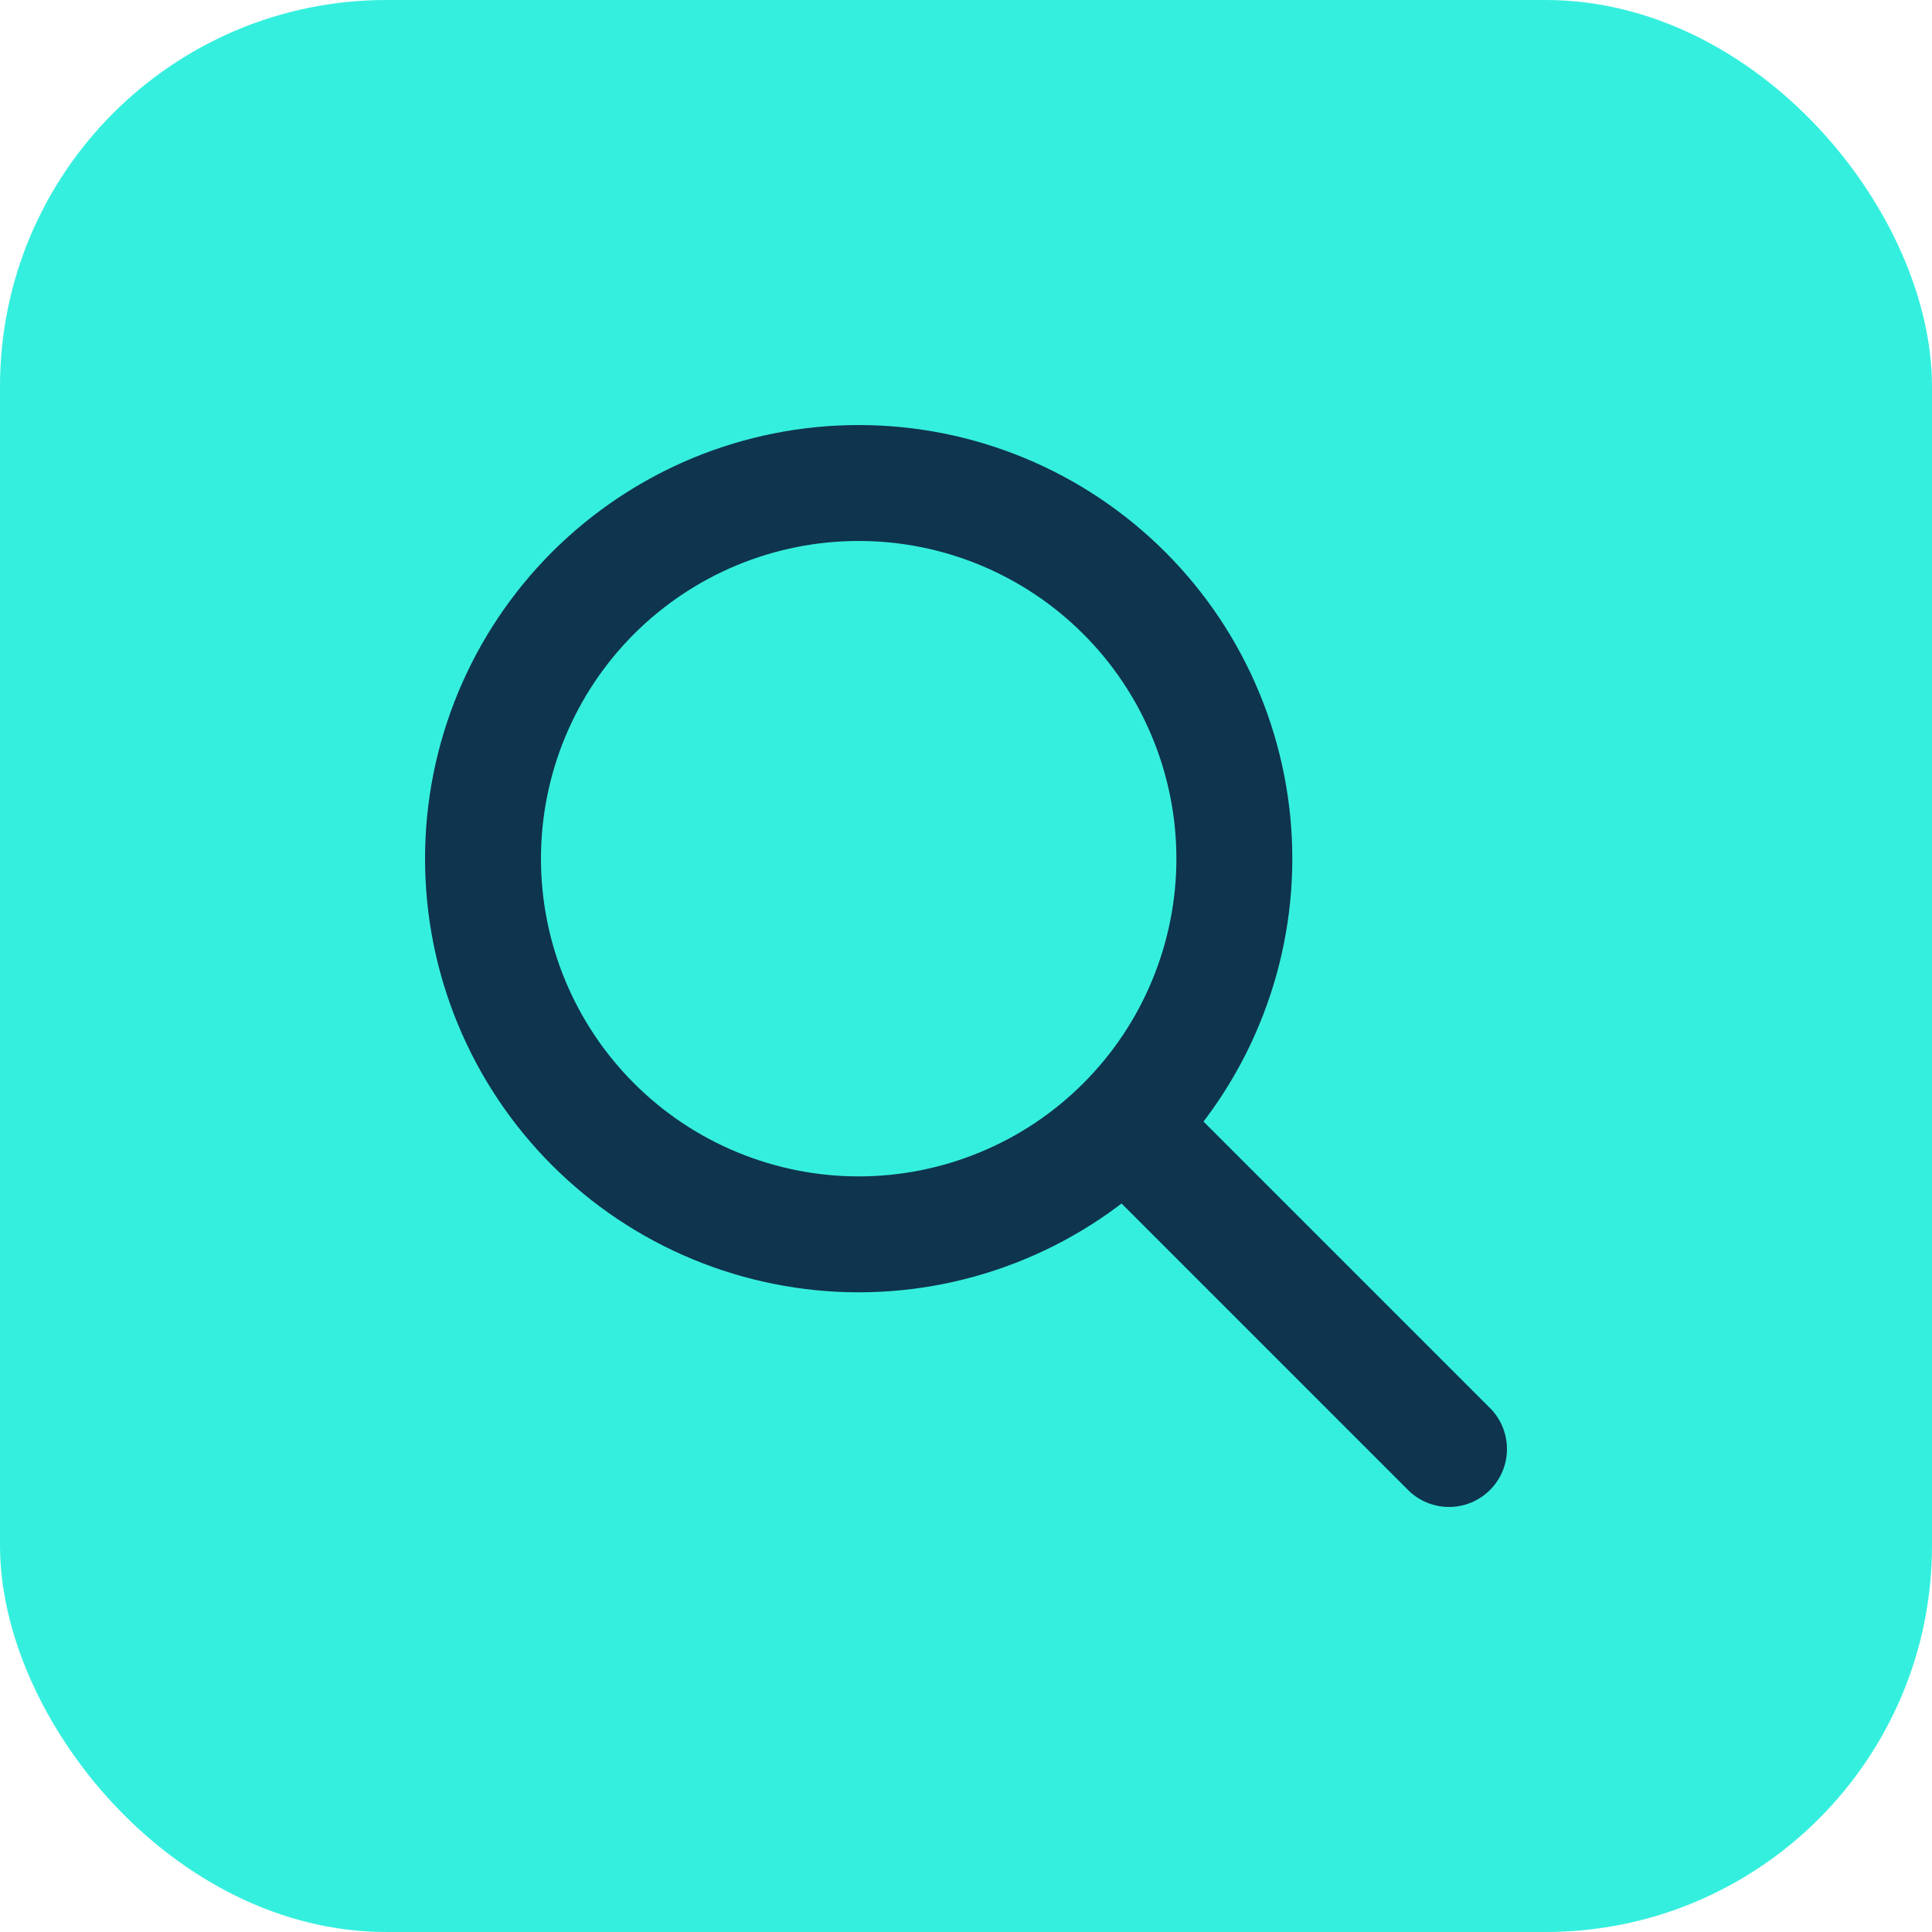
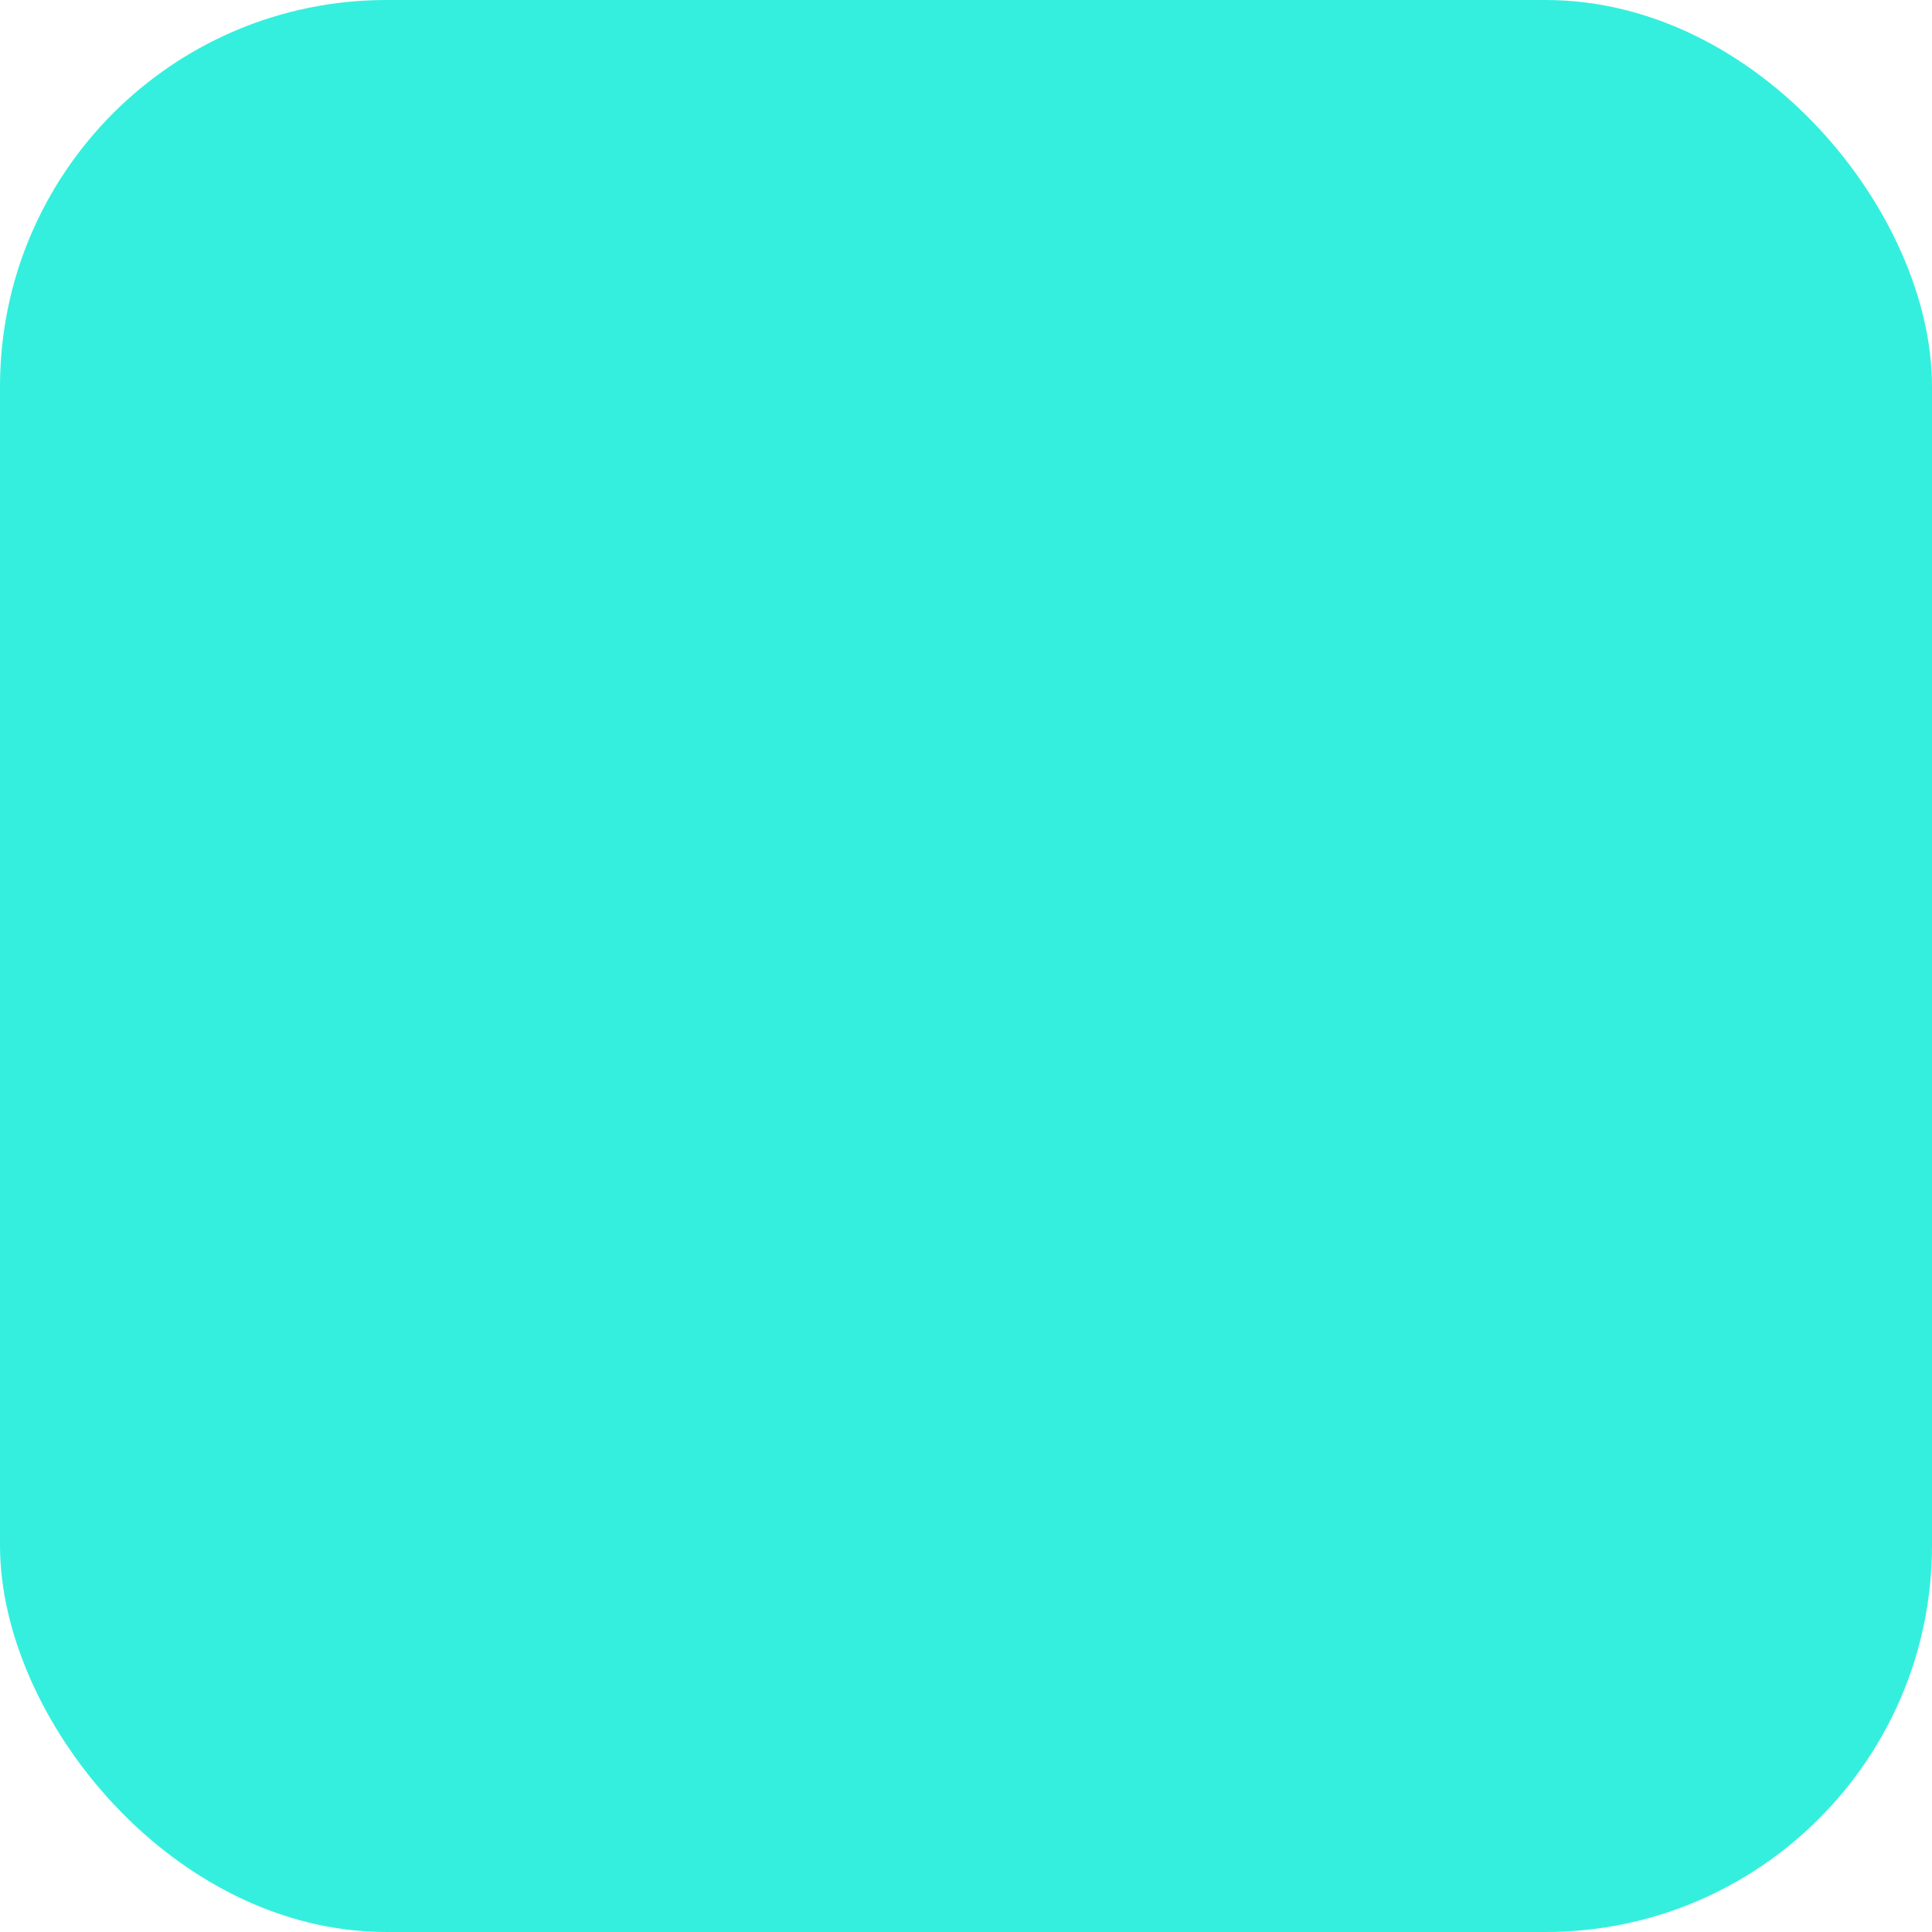
<svg xmlns="http://www.w3.org/2000/svg" width="40" height="40" viewBox="0 0 40 40" fill="none">
  <rect width="40" height="40" rx="8" fill="#35EFDE" />
  <g clip-path="url(#clip0_3875_646)">
-     <path d="M30 30L23.333 23.333M10 17.778C10 18.799 10.201 19.811 10.592 20.754C10.983 21.698 11.556 22.555 12.278 23.277C13 24 13.858 24.573 14.801 24.963C15.745 25.354 16.756 25.556 17.778 25.556C18.799 25.556 19.811 25.354 20.754 24.963C21.698 24.573 22.555 24 23.277 23.277C24 22.555 24.573 21.698 24.963 20.754C25.354 19.811 25.556 18.799 25.556 17.778C25.556 16.756 25.354 15.745 24.963 14.801C24.573 13.858 24 13 23.277 12.278C22.555 11.556 21.698 10.983 20.754 10.592C19.811 10.201 18.799 10 17.778 10C16.756 10 15.745 10.201 14.801 10.592C13.858 10.983 13 11.556 12.278 12.278C11.556 13 10.983 13.858 10.592 14.801C10.201 15.745 10 16.756 10 17.778Z" stroke="#0F344D" stroke-width="2.4" stroke-linecap="round" stroke-linejoin="round" />
+     <path d="M30 30L23.333 23.333C10 18.799 10.201 19.811 10.592 20.754C10.983 21.698 11.556 22.555 12.278 23.277C13 24 13.858 24.573 14.801 24.963C15.745 25.354 16.756 25.556 17.778 25.556C18.799 25.556 19.811 25.354 20.754 24.963C21.698 24.573 22.555 24 23.277 23.277C24 22.555 24.573 21.698 24.963 20.754C25.354 19.811 25.556 18.799 25.556 17.778C25.556 16.756 25.354 15.745 24.963 14.801C24.573 13.858 24 13 23.277 12.278C22.555 11.556 21.698 10.983 20.754 10.592C19.811 10.201 18.799 10 17.778 10C16.756 10 15.745 10.201 14.801 10.592C13.858 10.983 13 11.556 12.278 12.278C11.556 13 10.983 13.858 10.592 14.801C10.201 15.745 10 16.756 10 17.778Z" stroke="#0F344D" stroke-width="2.4" stroke-linecap="round" stroke-linejoin="round" />
  </g>
  <defs>
    <clipPath id="clip0_3875_646">
-       <rect width="24" height="24" fill="white" transform="translate(8 8)" />
-     </clipPath>
+       </clipPath>
  </defs>
</svg>